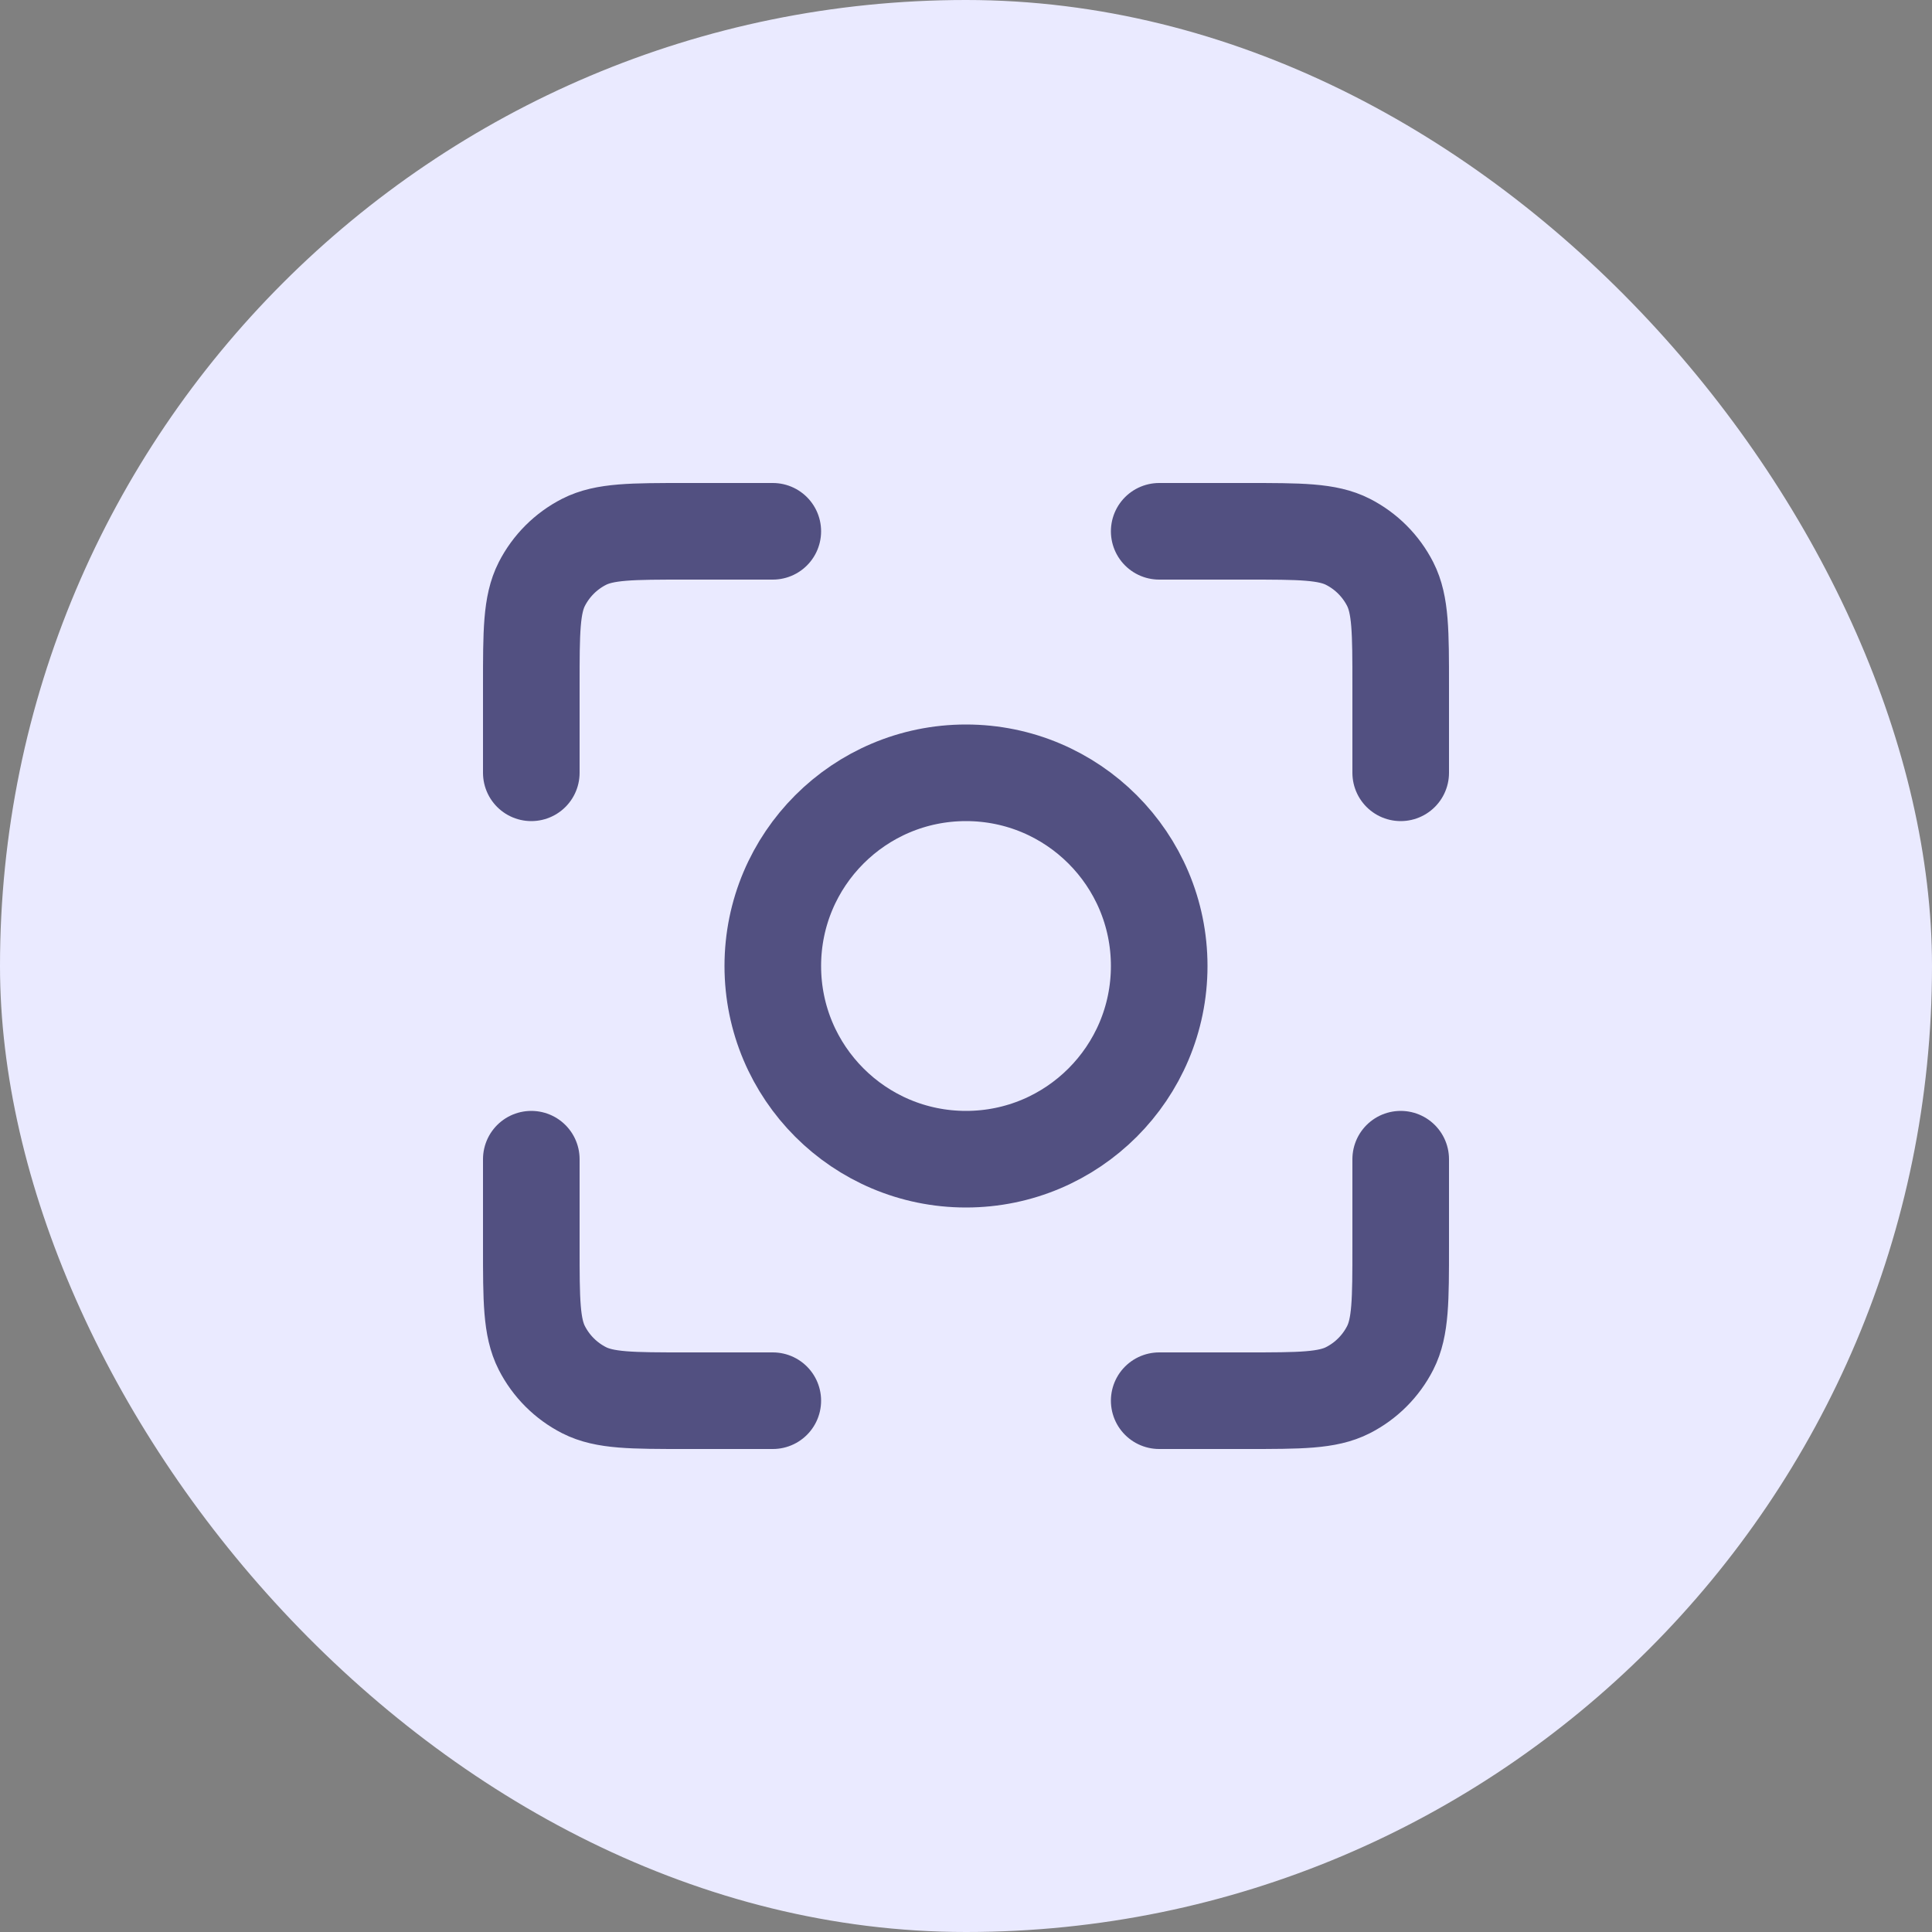
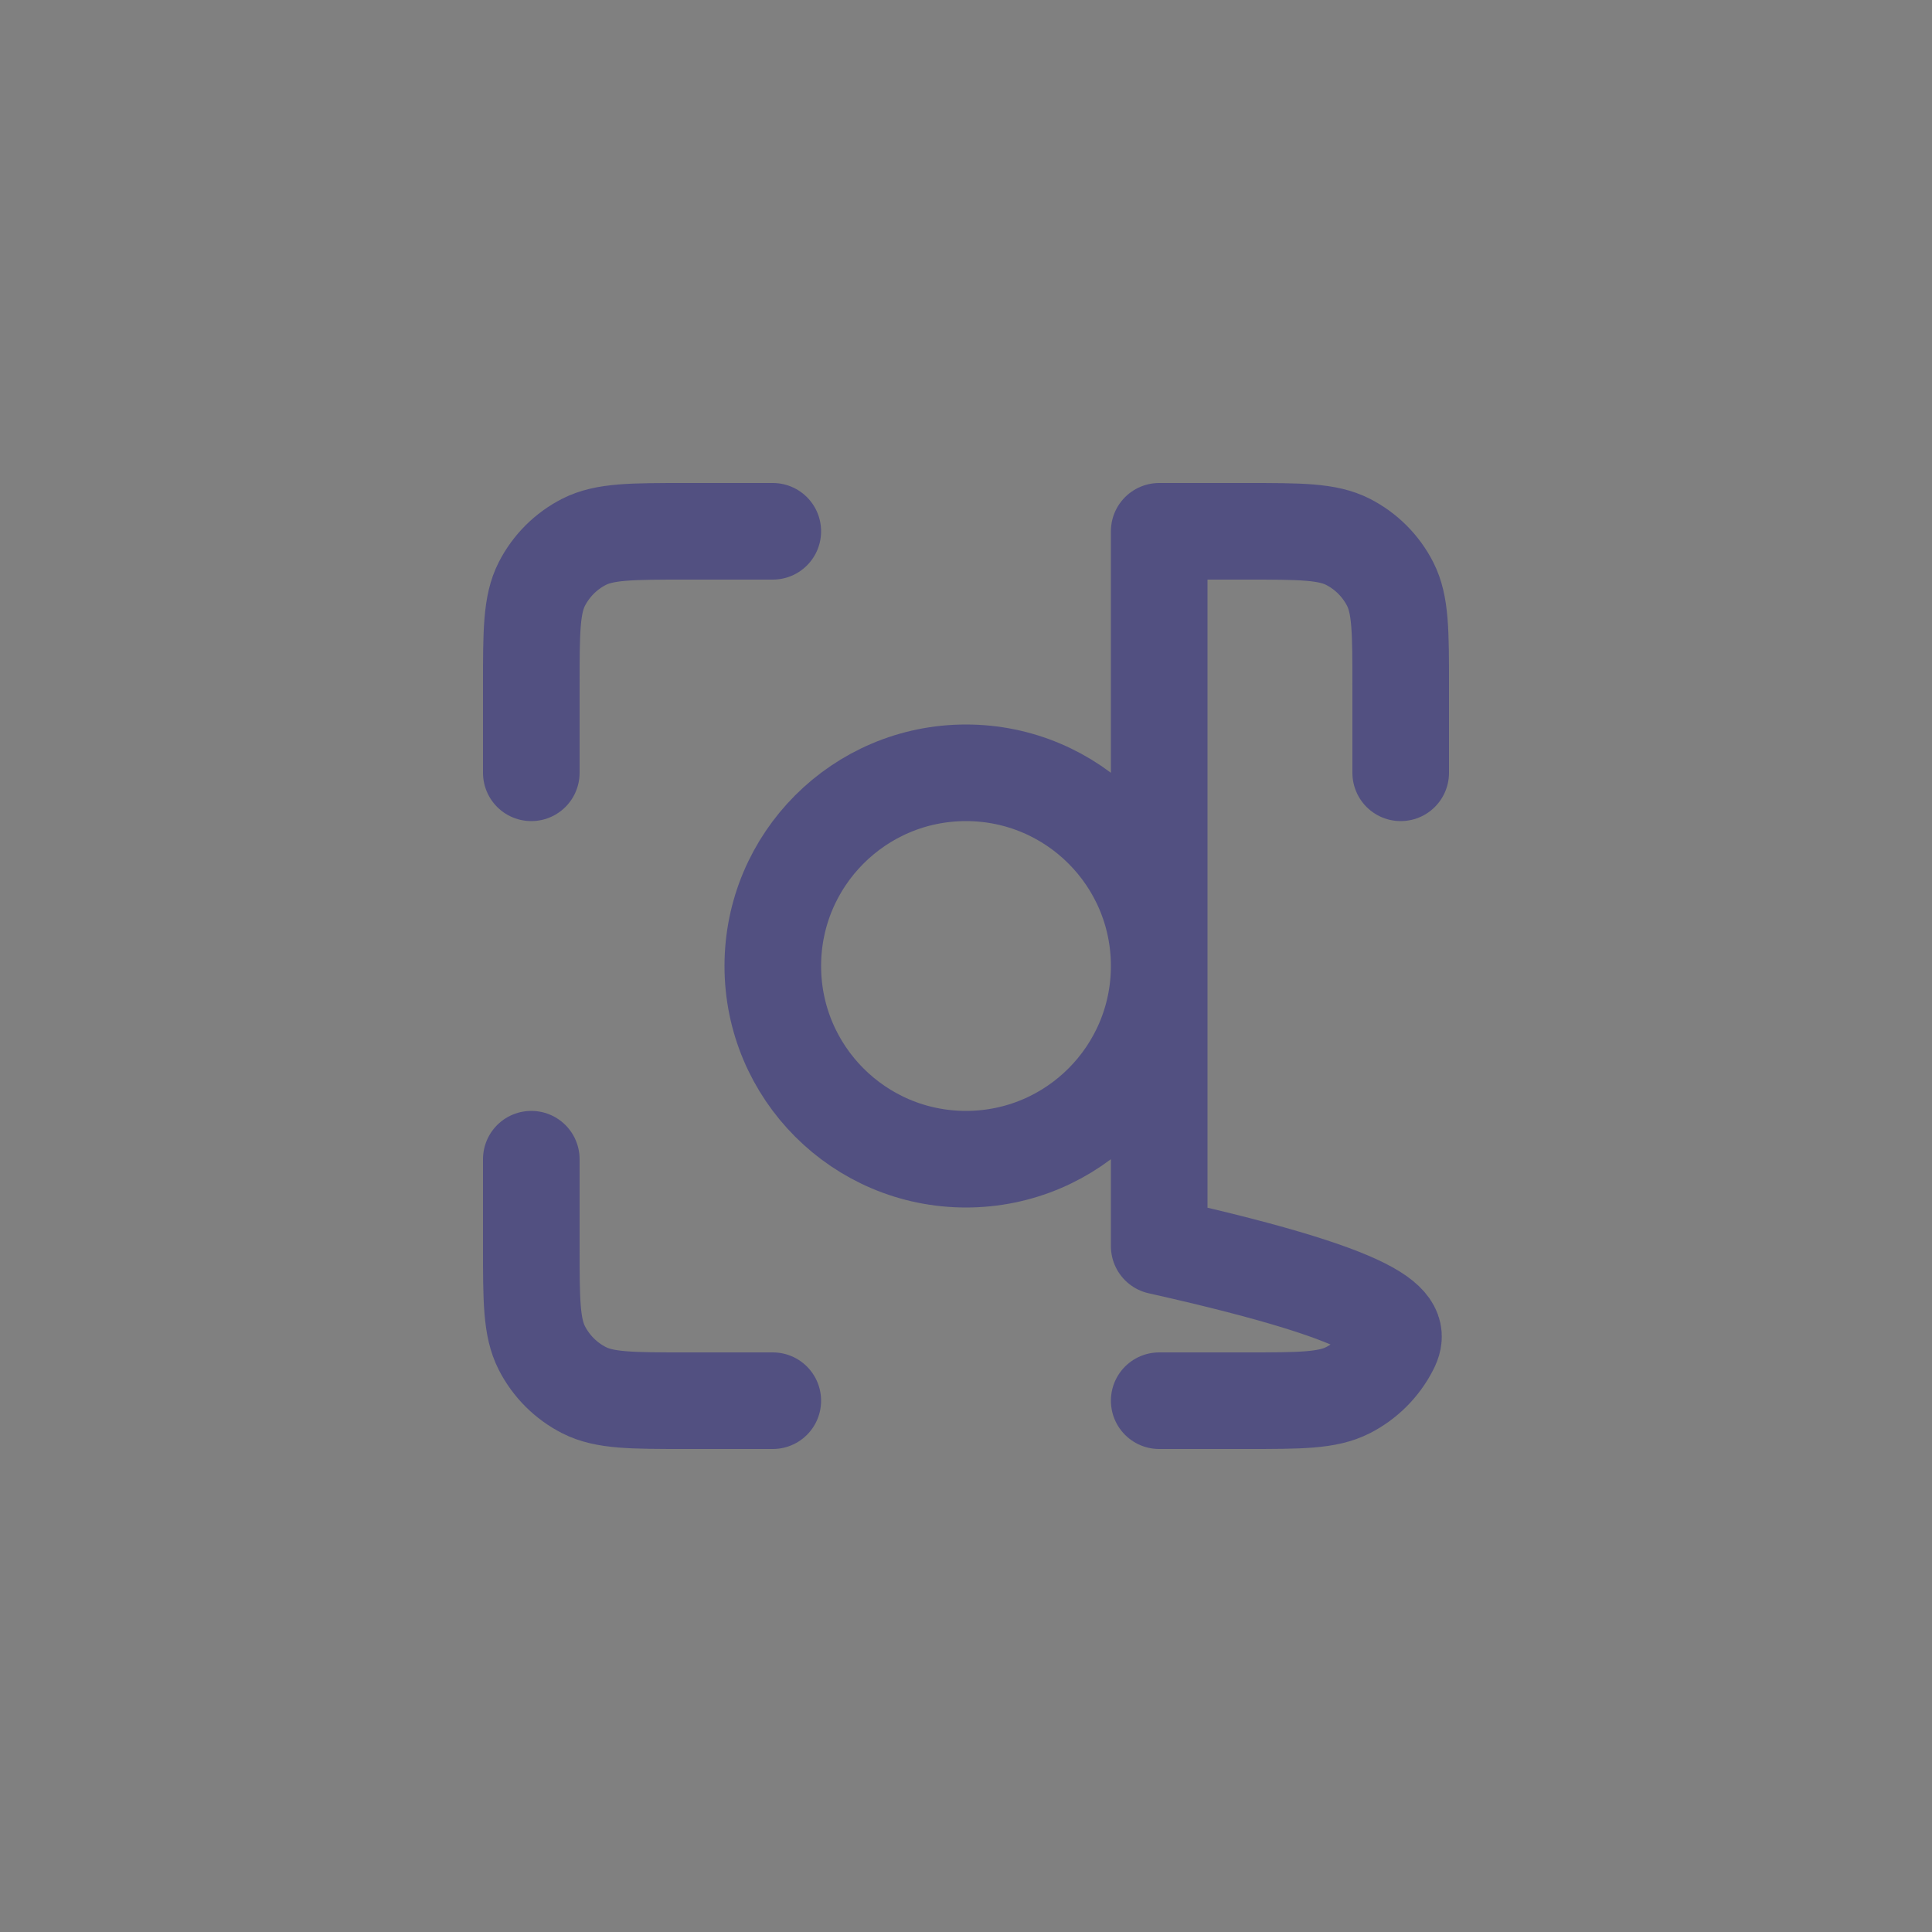
<svg xmlns="http://www.w3.org/2000/svg" width="40" height="40" viewBox="0 0 40 40" fill="none">
  <rect x="0" y="0" width="40" height="40" fill="#808080" stroke="none" />
-   <rect width="40" height="40" rx="20" fill="#EAEAFF" />
-   <path d="M16 11H14.2C13.08 11 12.52 11 12.092 11.218C11.716 11.41 11.41 11.716 11.218 12.092C11 12.52 11 13.08 11 14.2V16M16 29H14.2C13.08 29 12.52 29 12.092 28.782C11.716 28.59 11.41 28.284 11.218 27.908C11 27.48 11 26.92 11 25.8V24M29 16V14.2C29 13.08 29 12.52 28.782 12.092C28.59 11.716 28.284 11.41 27.908 11.218C27.48 11 26.92 11 25.8 11H24M29 24V25.8C29 26.92 29 27.48 28.782 27.908C28.59 28.284 28.284 28.59 27.908 28.782C27.48 29 26.92 29 25.8 29H24M24 20C24 22.209 22.209 24 20 24C17.791 24 16 22.209 16 20C16 17.791 17.791 16 20 16C22.209 16 24 17.791 24 20Z" stroke="#525081" stroke-width="2" stroke-linecap="round" stroke-linejoin="round" />
+   <path d="M16 11H14.2C13.08 11 12.52 11 12.092 11.218C11.716 11.41 11.41 11.716 11.218 12.092C11 12.52 11 13.08 11 14.2V16M16 29H14.2C13.08 29 12.52 29 12.092 28.782C11.716 28.59 11.41 28.284 11.218 27.908C11 27.48 11 26.92 11 25.8V24M29 16V14.2C29 13.08 29 12.52 28.782 12.092C28.59 11.716 28.284 11.41 27.908 11.218C27.48 11 26.92 11 25.8 11H24V25.8C29 26.92 29 27.48 28.782 27.908C28.59 28.284 28.284 28.59 27.908 28.782C27.48 29 26.92 29 25.8 29H24M24 20C24 22.209 22.209 24 20 24C17.791 24 16 22.209 16 20C16 17.791 17.791 16 20 16C22.209 16 24 17.791 24 20Z" stroke="#525081" stroke-width="2" stroke-linecap="round" stroke-linejoin="round" />
</svg>